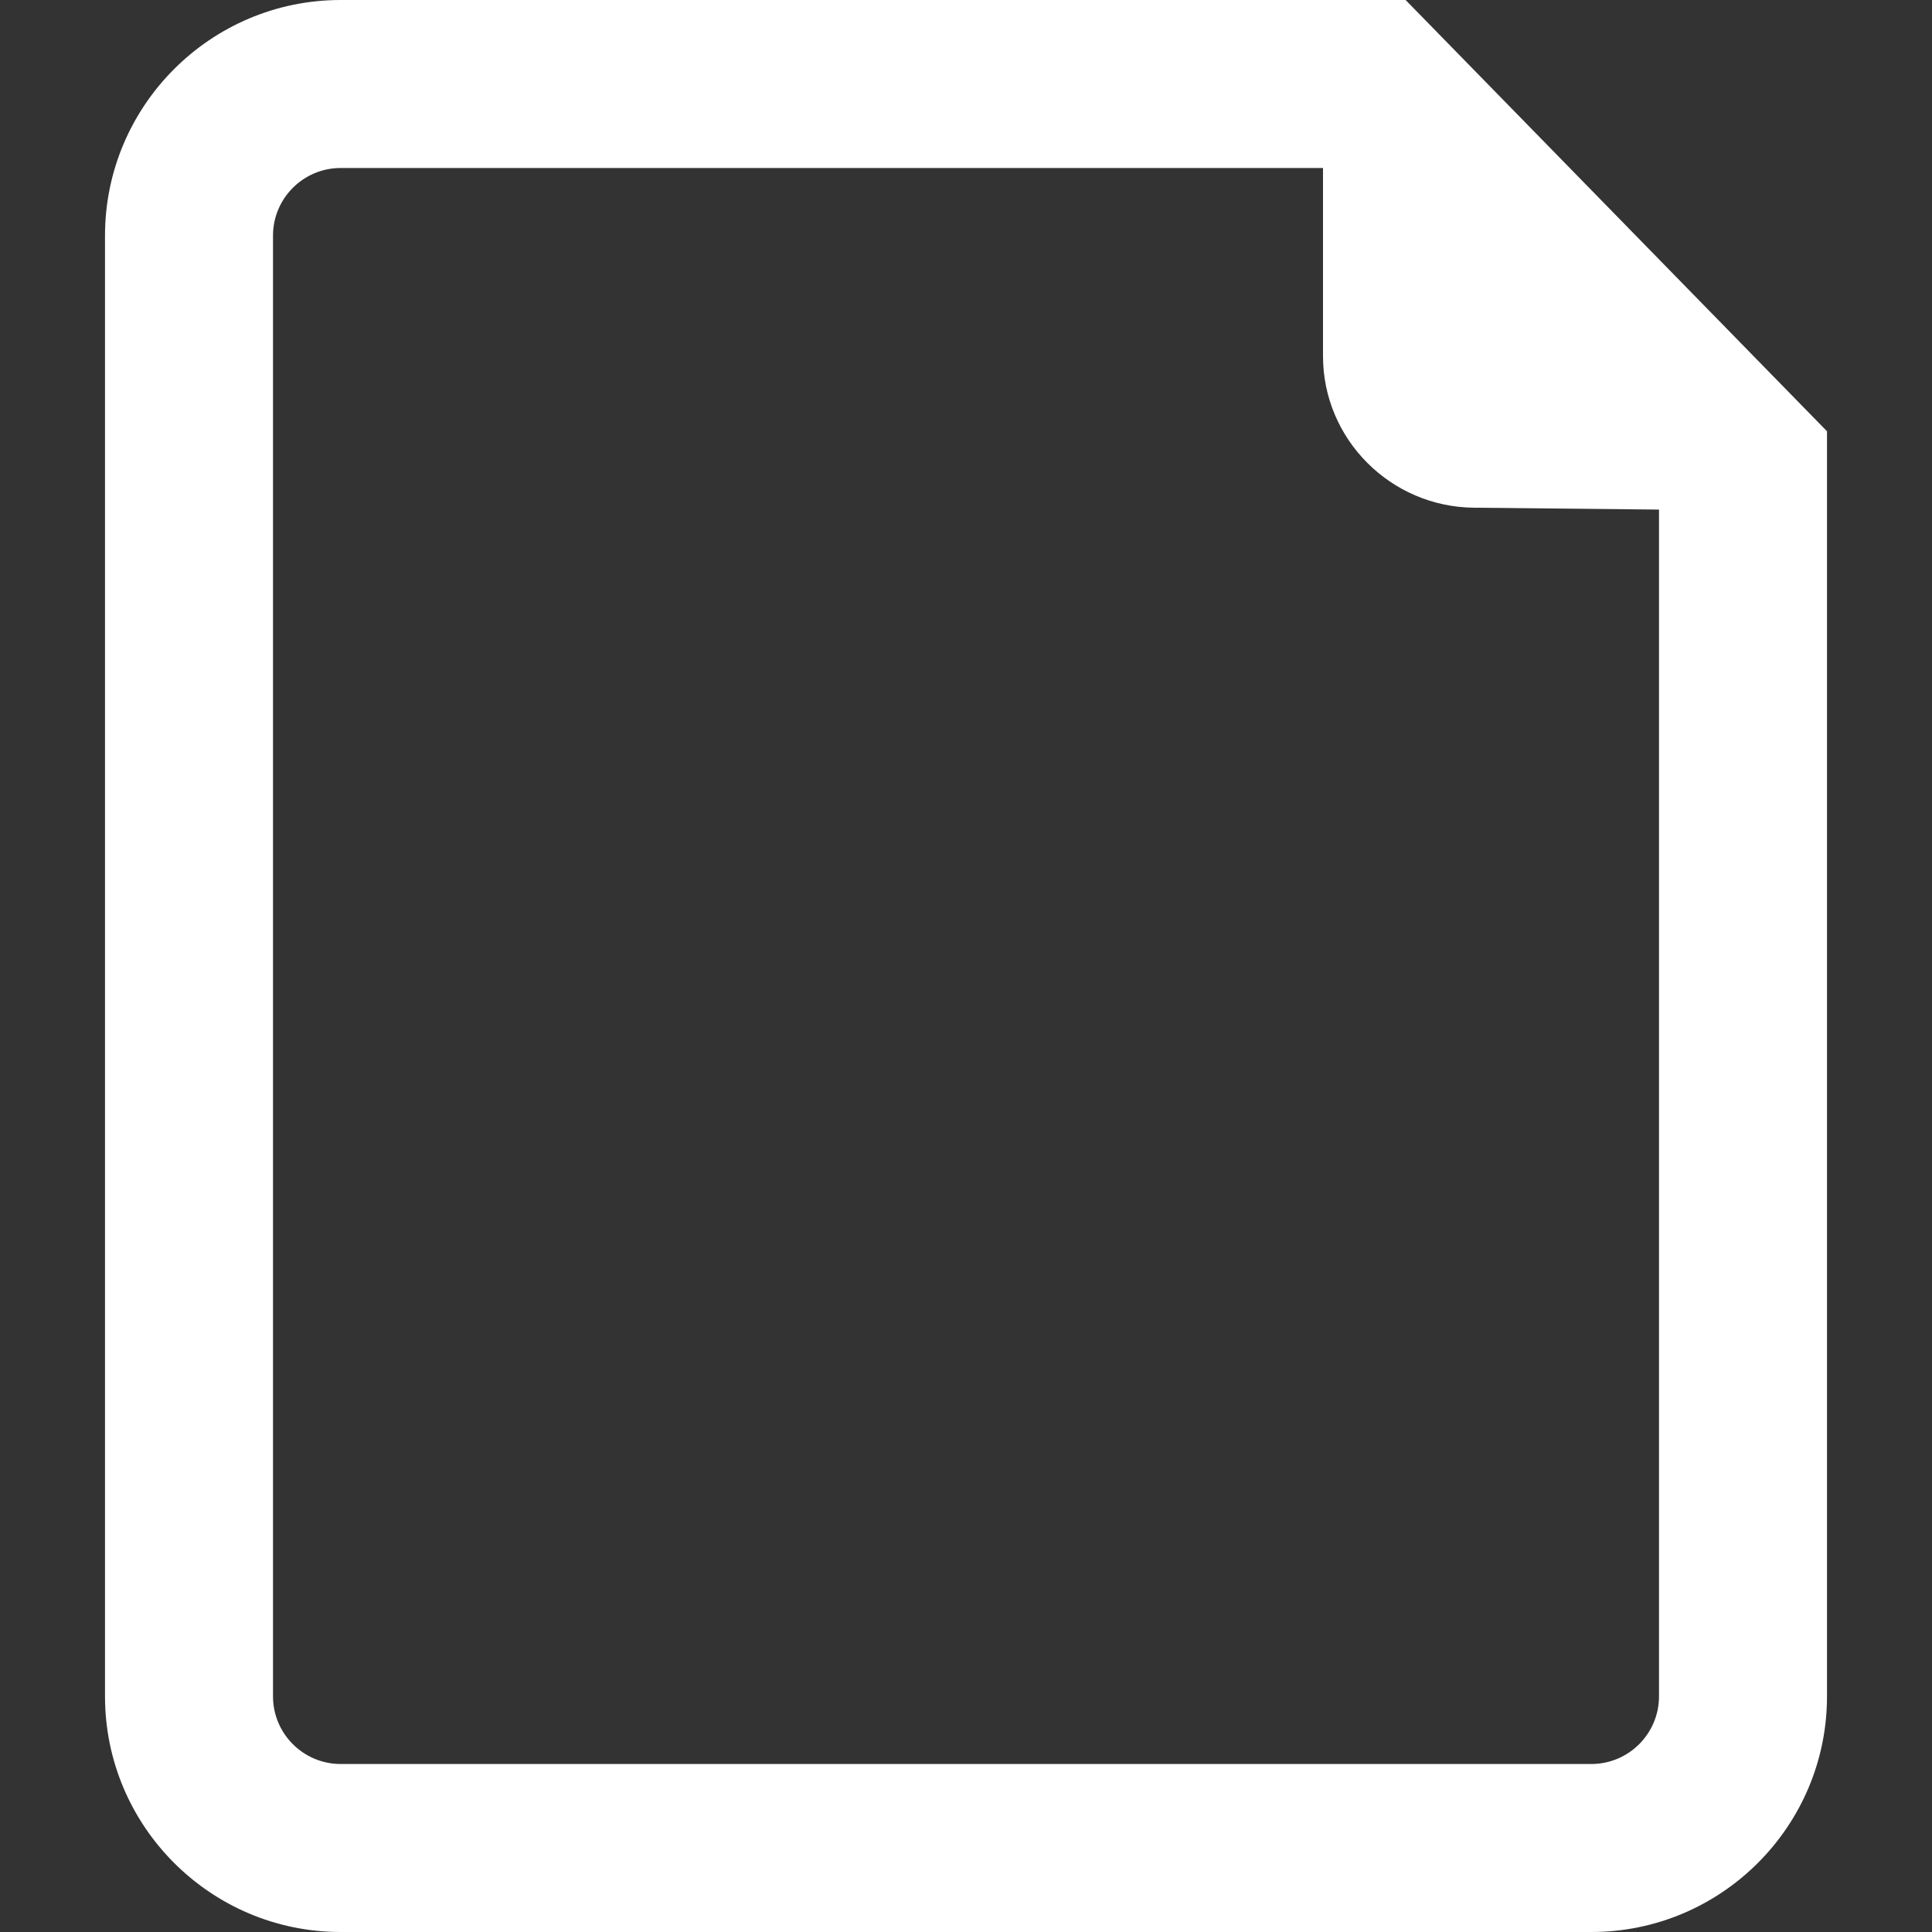
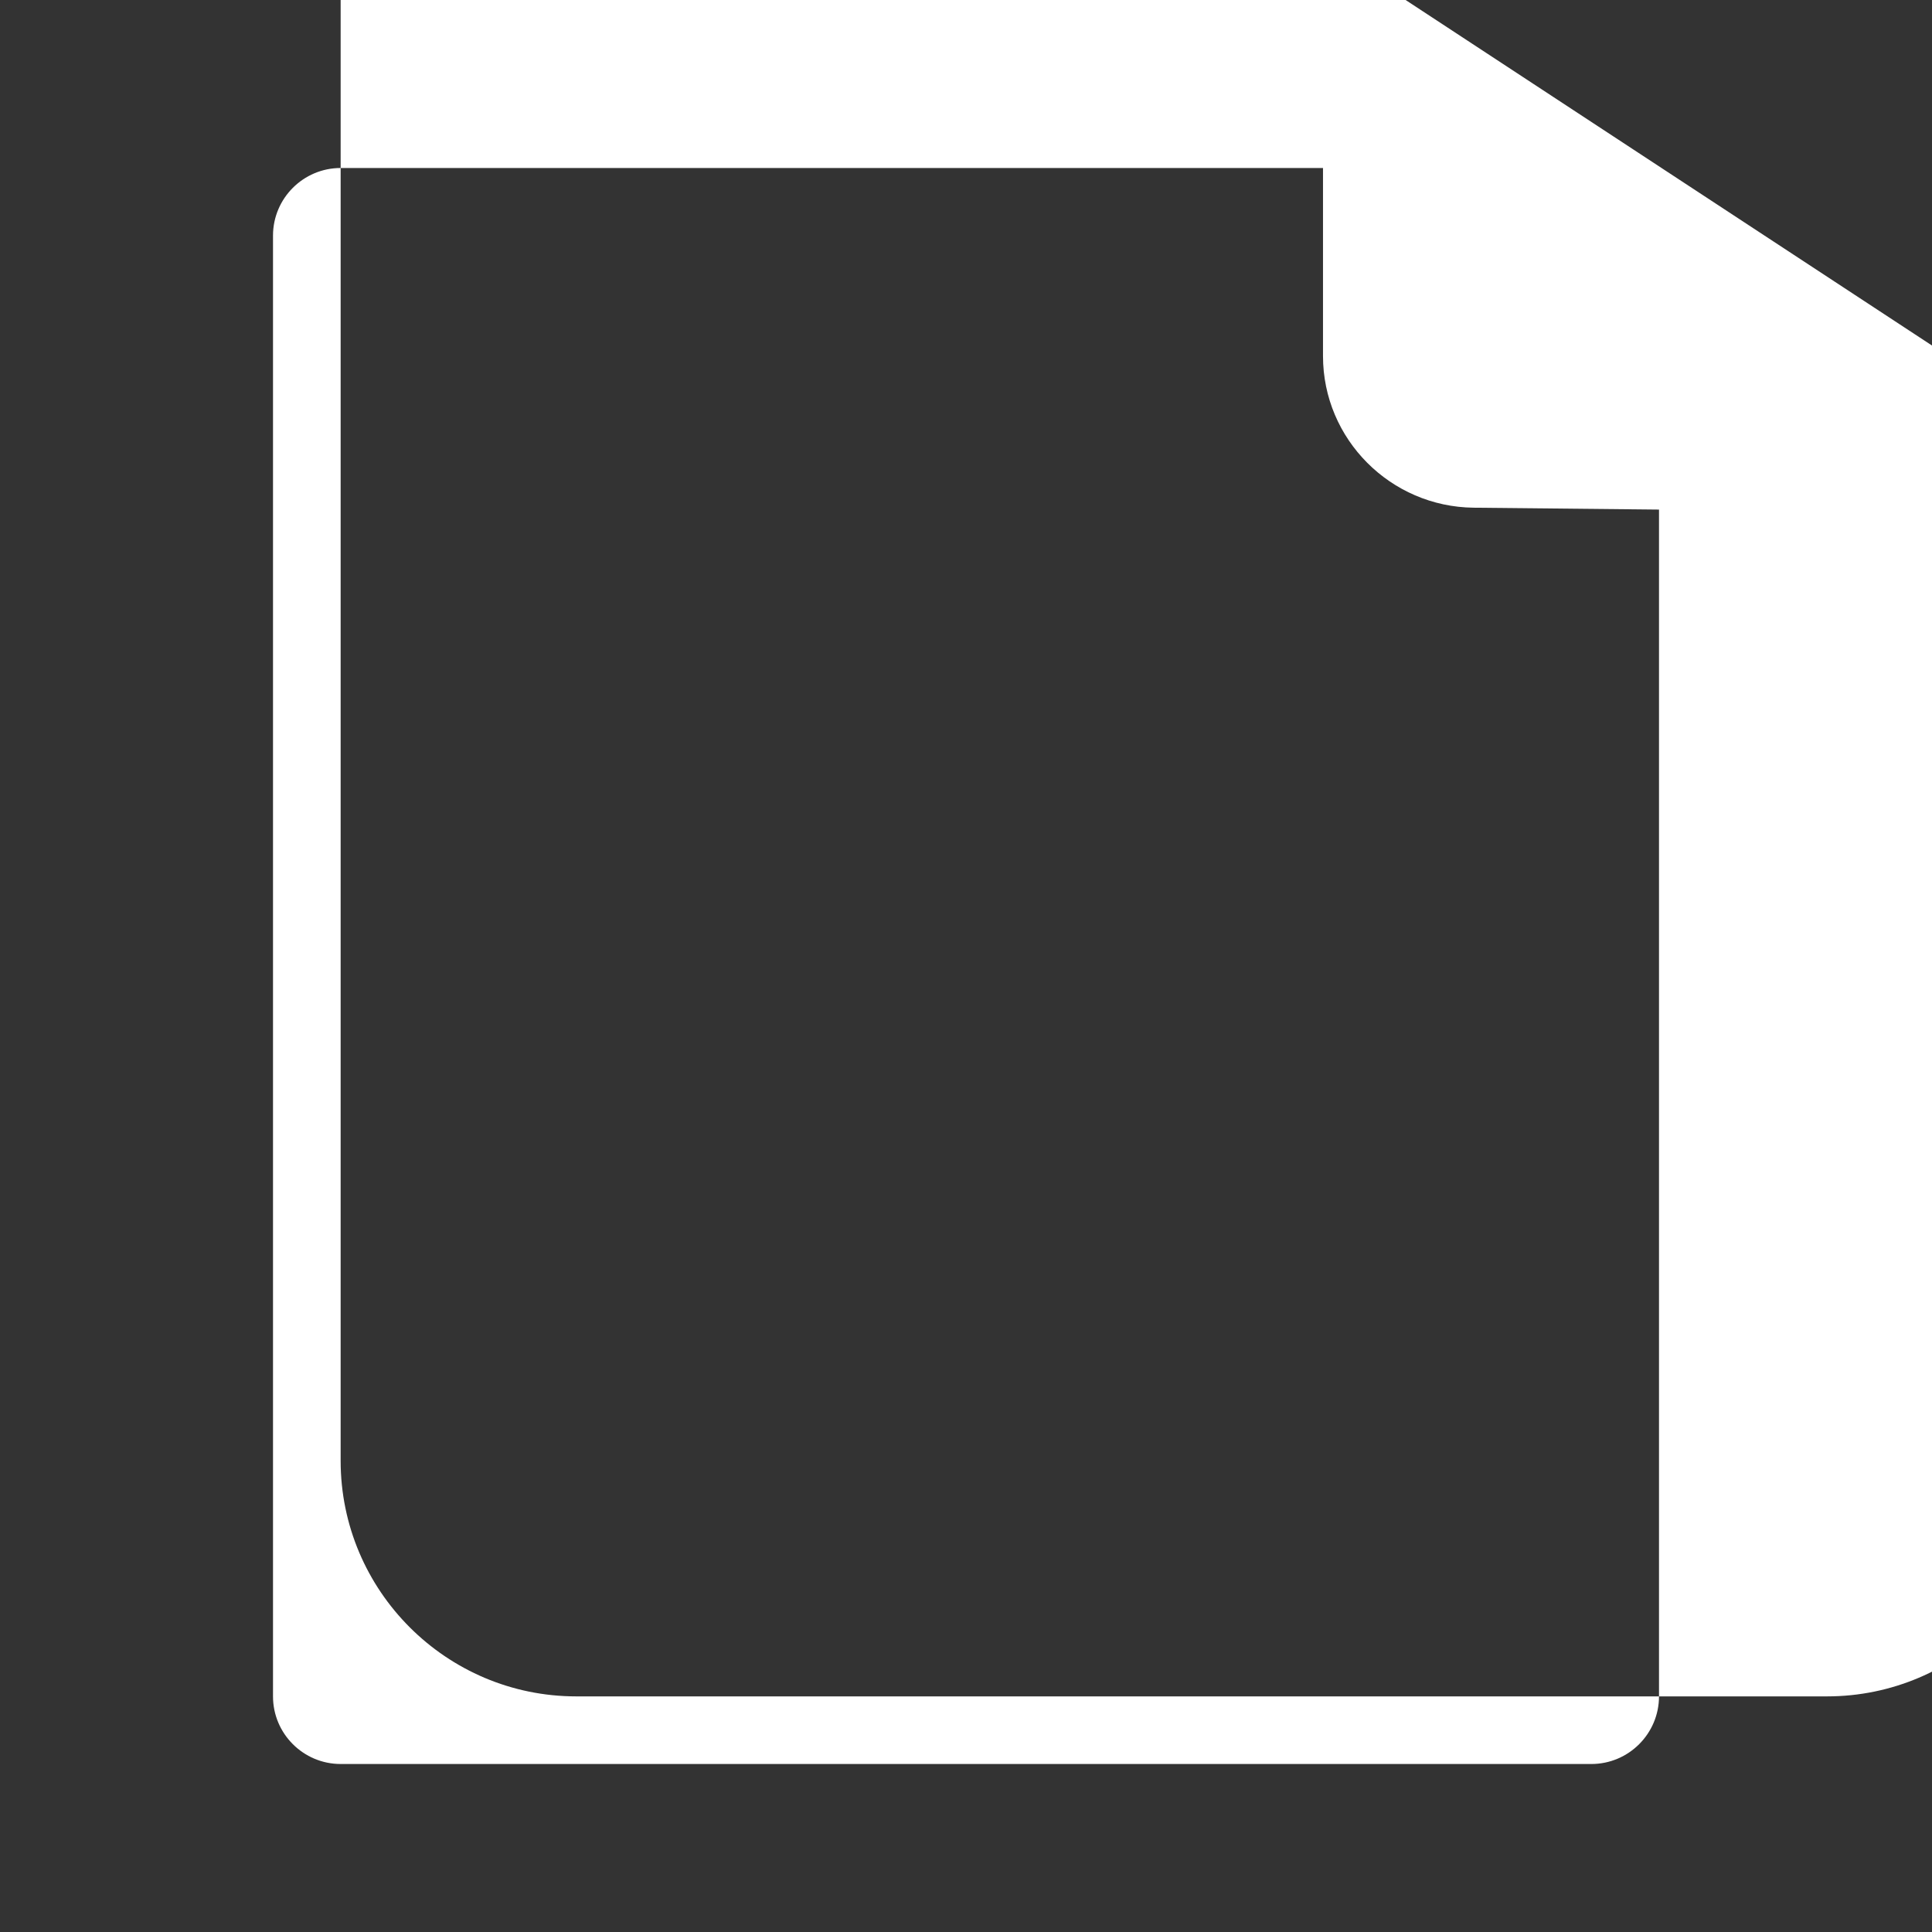
<svg xmlns="http://www.w3.org/2000/svg" fill="#ffffff" version="1.1" id="Capa_1" width="800px" height="800px" viewBox="0 0 489 489.001" xml:space="preserve">
  <rect x="0" y="0" width="489" height="489.001" fill="#333333" stroke="none" />
  <g>
-     <path d="M355.768,0H86.218C53.33,0,26.577,26.753,26.577,59.636v369.729c0,32.883,26.752,59.636,59.641,59.636h316.566   c32.889-0.001,59.641-26.754,59.641-59.637V109.16L355.768,0z M402.784,446.479H86.218c-9.437,0-17.119-7.678-17.119-17.113V59.636   c0-9.437,7.683-17.114,17.119-17.114H334.86v47.604c0,21.043,17.109,38.162,38.152,38.375l46.891,0.477v300.388   C419.903,438.801,412.219,446.479,402.784,446.479z" />
+     <path d="M355.768,0H86.218v369.729c0,32.883,26.752,59.636,59.641,59.636h316.566   c32.889-0.001,59.641-26.754,59.641-59.637V109.16L355.768,0z M402.784,446.479H86.218c-9.437,0-17.119-7.678-17.119-17.113V59.636   c0-9.437,7.683-17.114,17.119-17.114H334.86v47.604c0,21.043,17.109,38.162,38.152,38.375l46.891,0.477v300.388   C419.903,438.801,412.219,446.479,402.784,446.479z" />
  </g>
</svg>